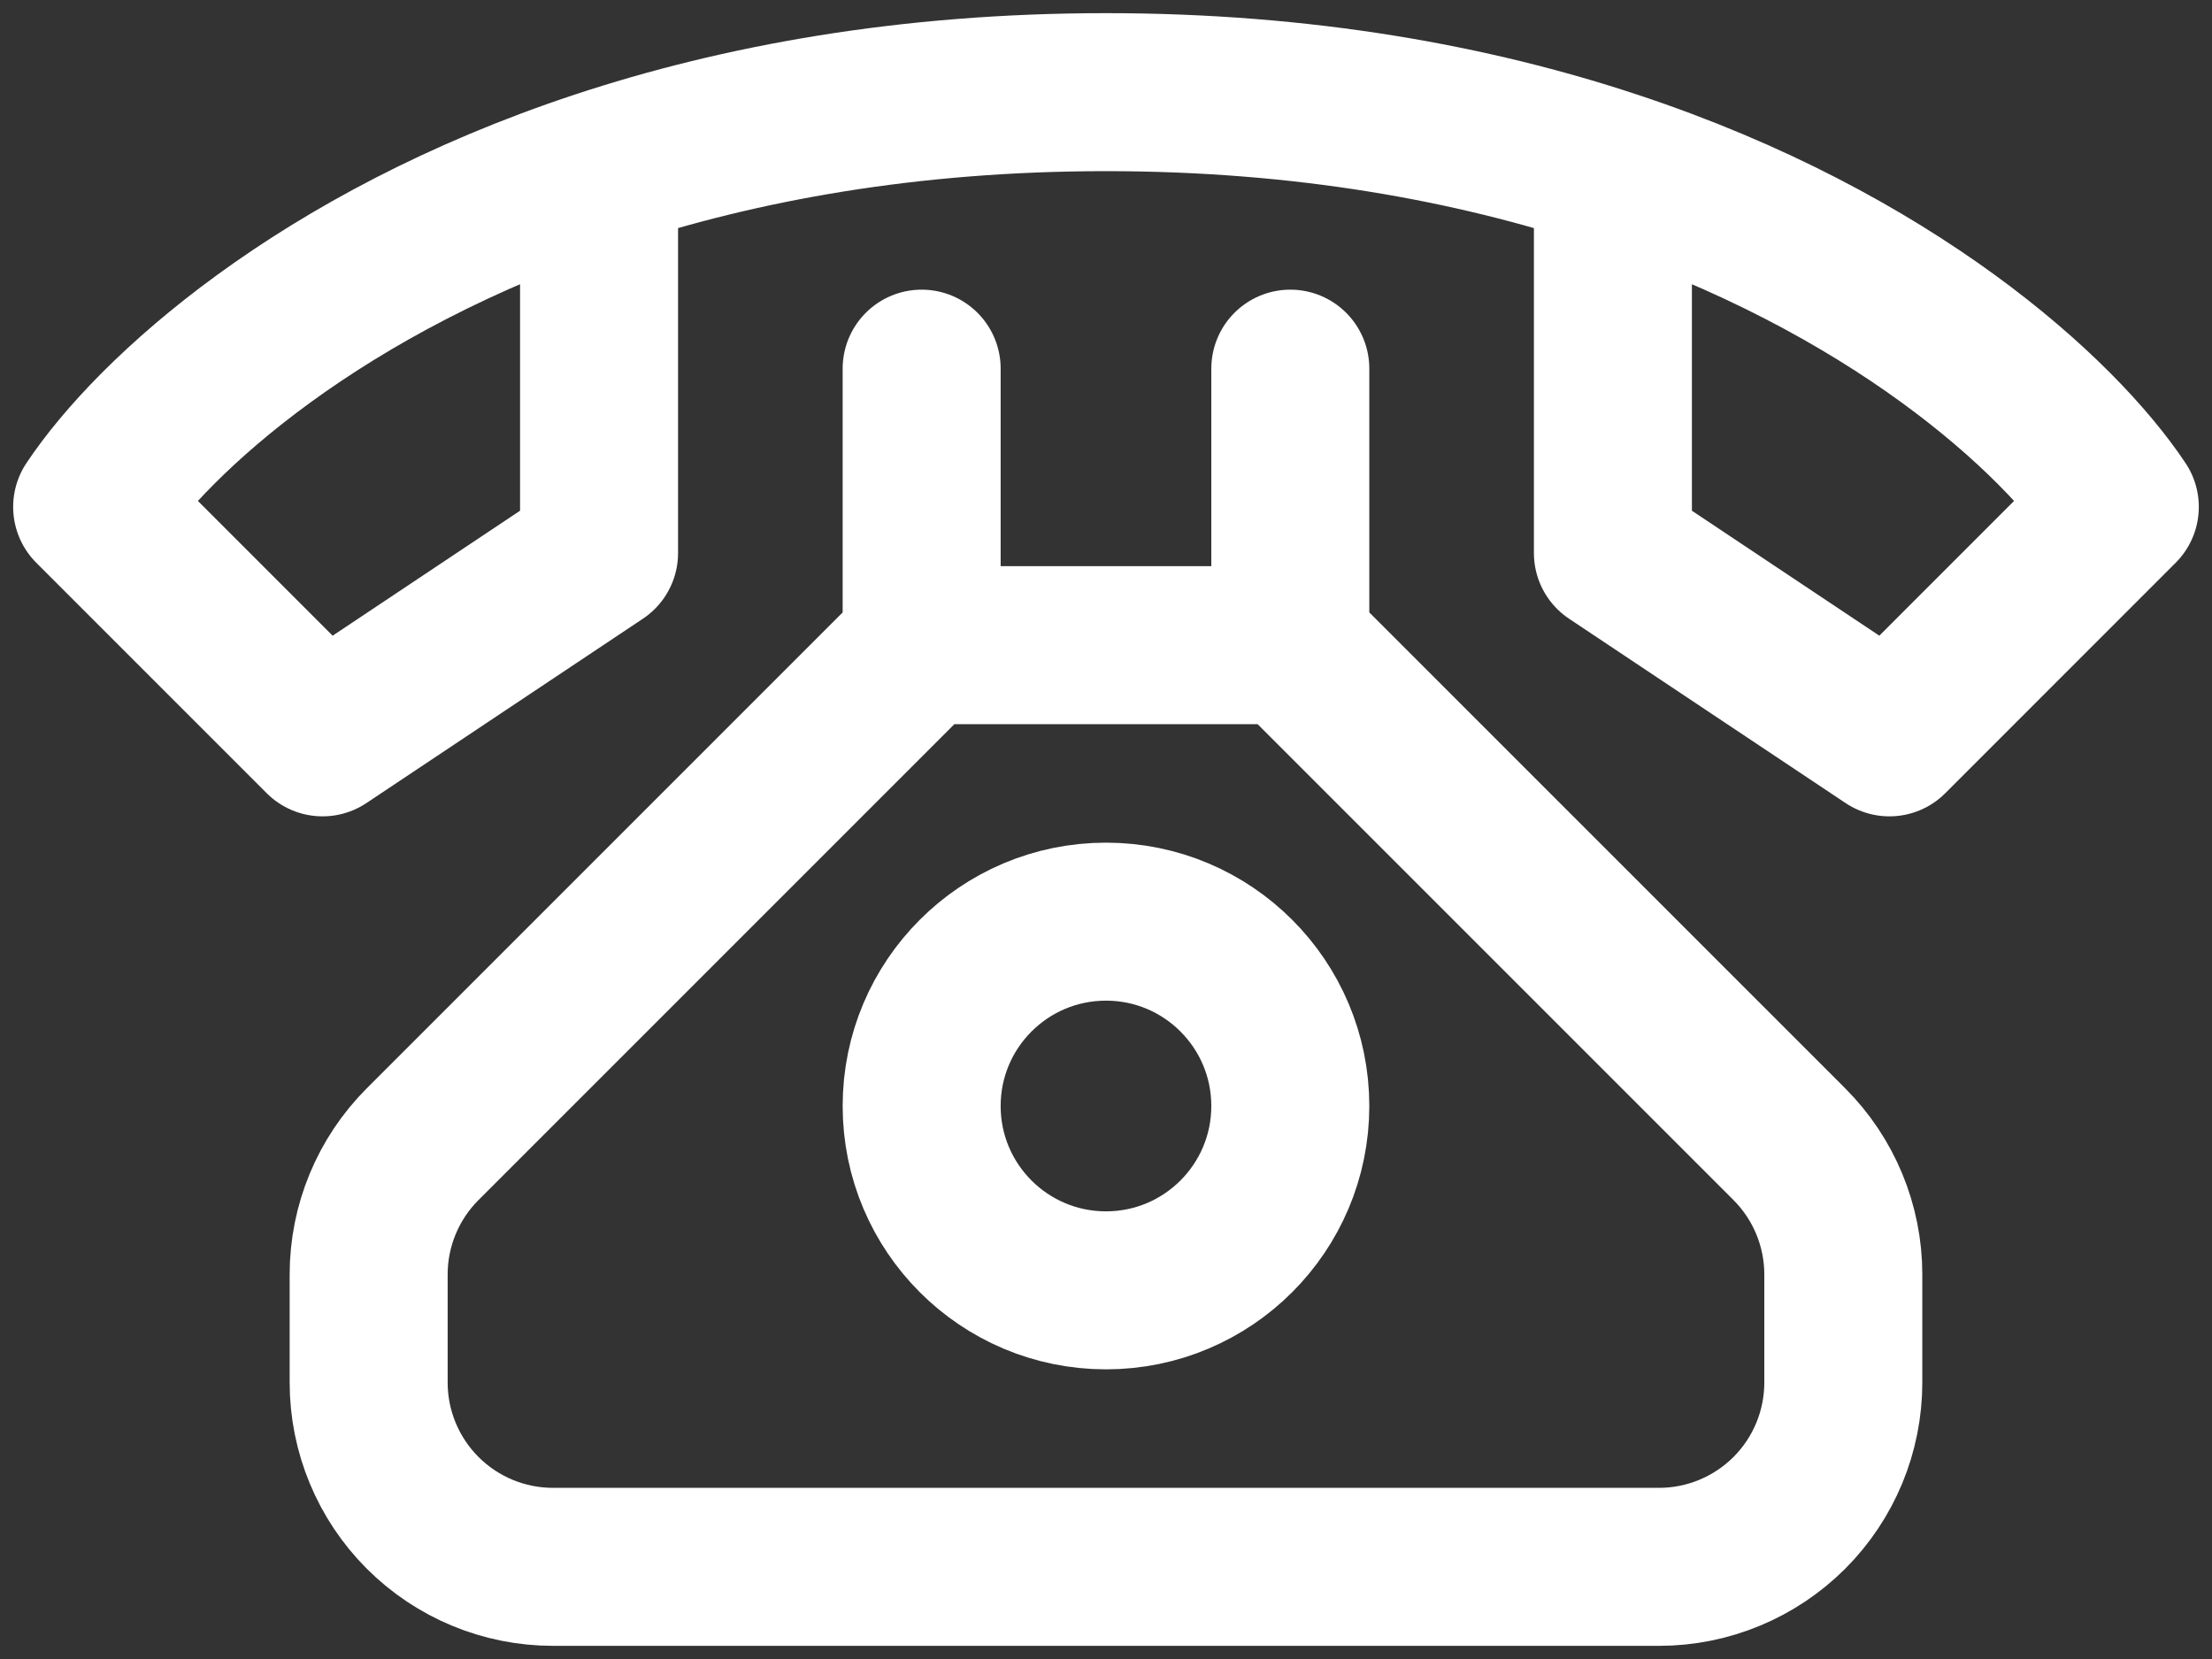
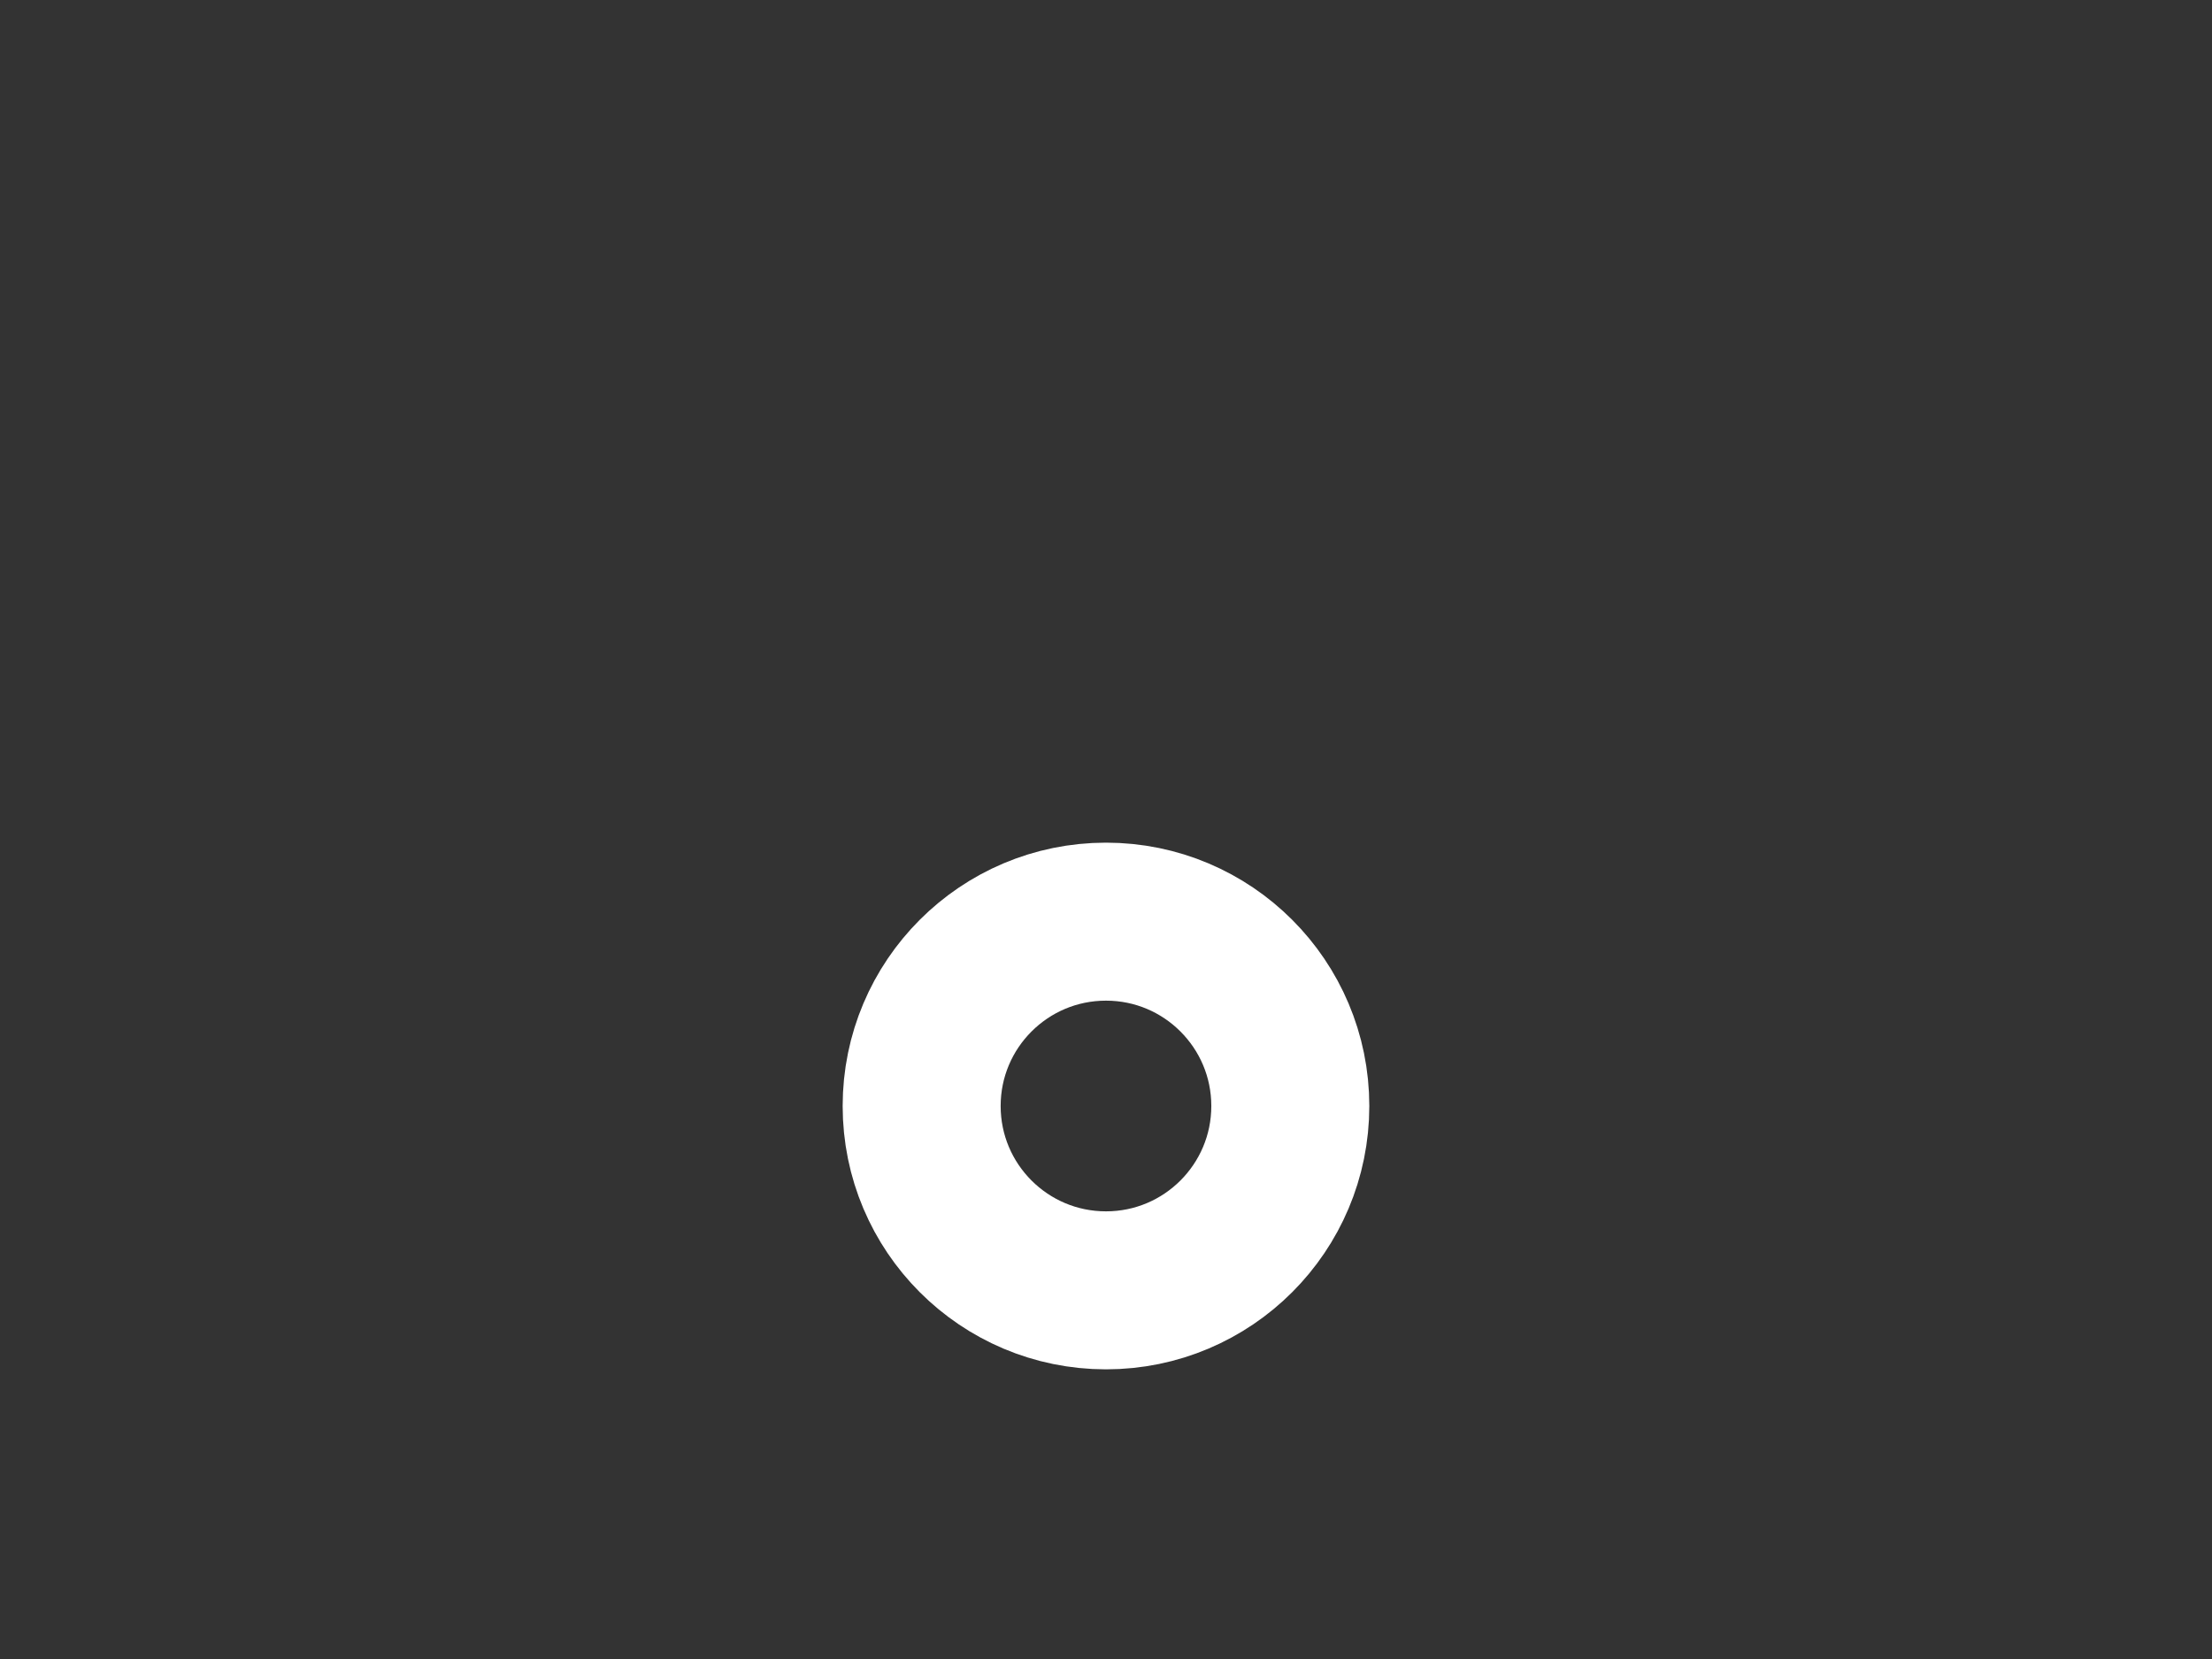
<svg xmlns="http://www.w3.org/2000/svg" width="56" height="42" viewBox="0 0 56 42" fill="none">
  <rect x="0" y="0" width="56" height="42" fill="#333333" stroke="none" />
-   <path d="M40.833 4.298C37.277 3.12 33.007 2.333 28 2.333C22.995 2.333 18.722 3.12 15.166 4.298M40.833 4.298C47.882 6.631 52.115 10.505 53.666 12.833L47.833 18.667L40.833 14V4.298ZM15.166 4.298C8.117 6.631 3.885 10.505 2.333 12.833L8.166 18.667L15.166 14V4.298ZM23.333 9.333V16.333M23.333 16.333L10.7 28.966C9.825 29.841 9.333 31.028 9.333 32.265V35C9.333 36.238 9.825 37.425 10.7 38.3C11.575 39.175 12.762 39.667 14 39.667H42C43.237 39.667 44.424 39.175 45.3 38.3C46.175 37.425 46.666 36.238 46.666 35V32.265C46.666 31.028 46.174 29.841 45.299 28.966L32.666 16.333M23.333 16.333H32.666M32.666 16.333V9.333" stroke="white" stroke-width="4" stroke-linecap="round" stroke-linejoin="round" />
  <path d="M28 32.667C30.577 32.667 32.666 30.577 32.666 28C32.666 25.423 30.577 23.333 28 23.333C25.422 23.333 23.333 25.423 23.333 28C23.333 30.577 25.422 32.667 28 32.667Z" stroke="white" stroke-width="4" stroke-linecap="round" stroke-linejoin="round" />
</svg>